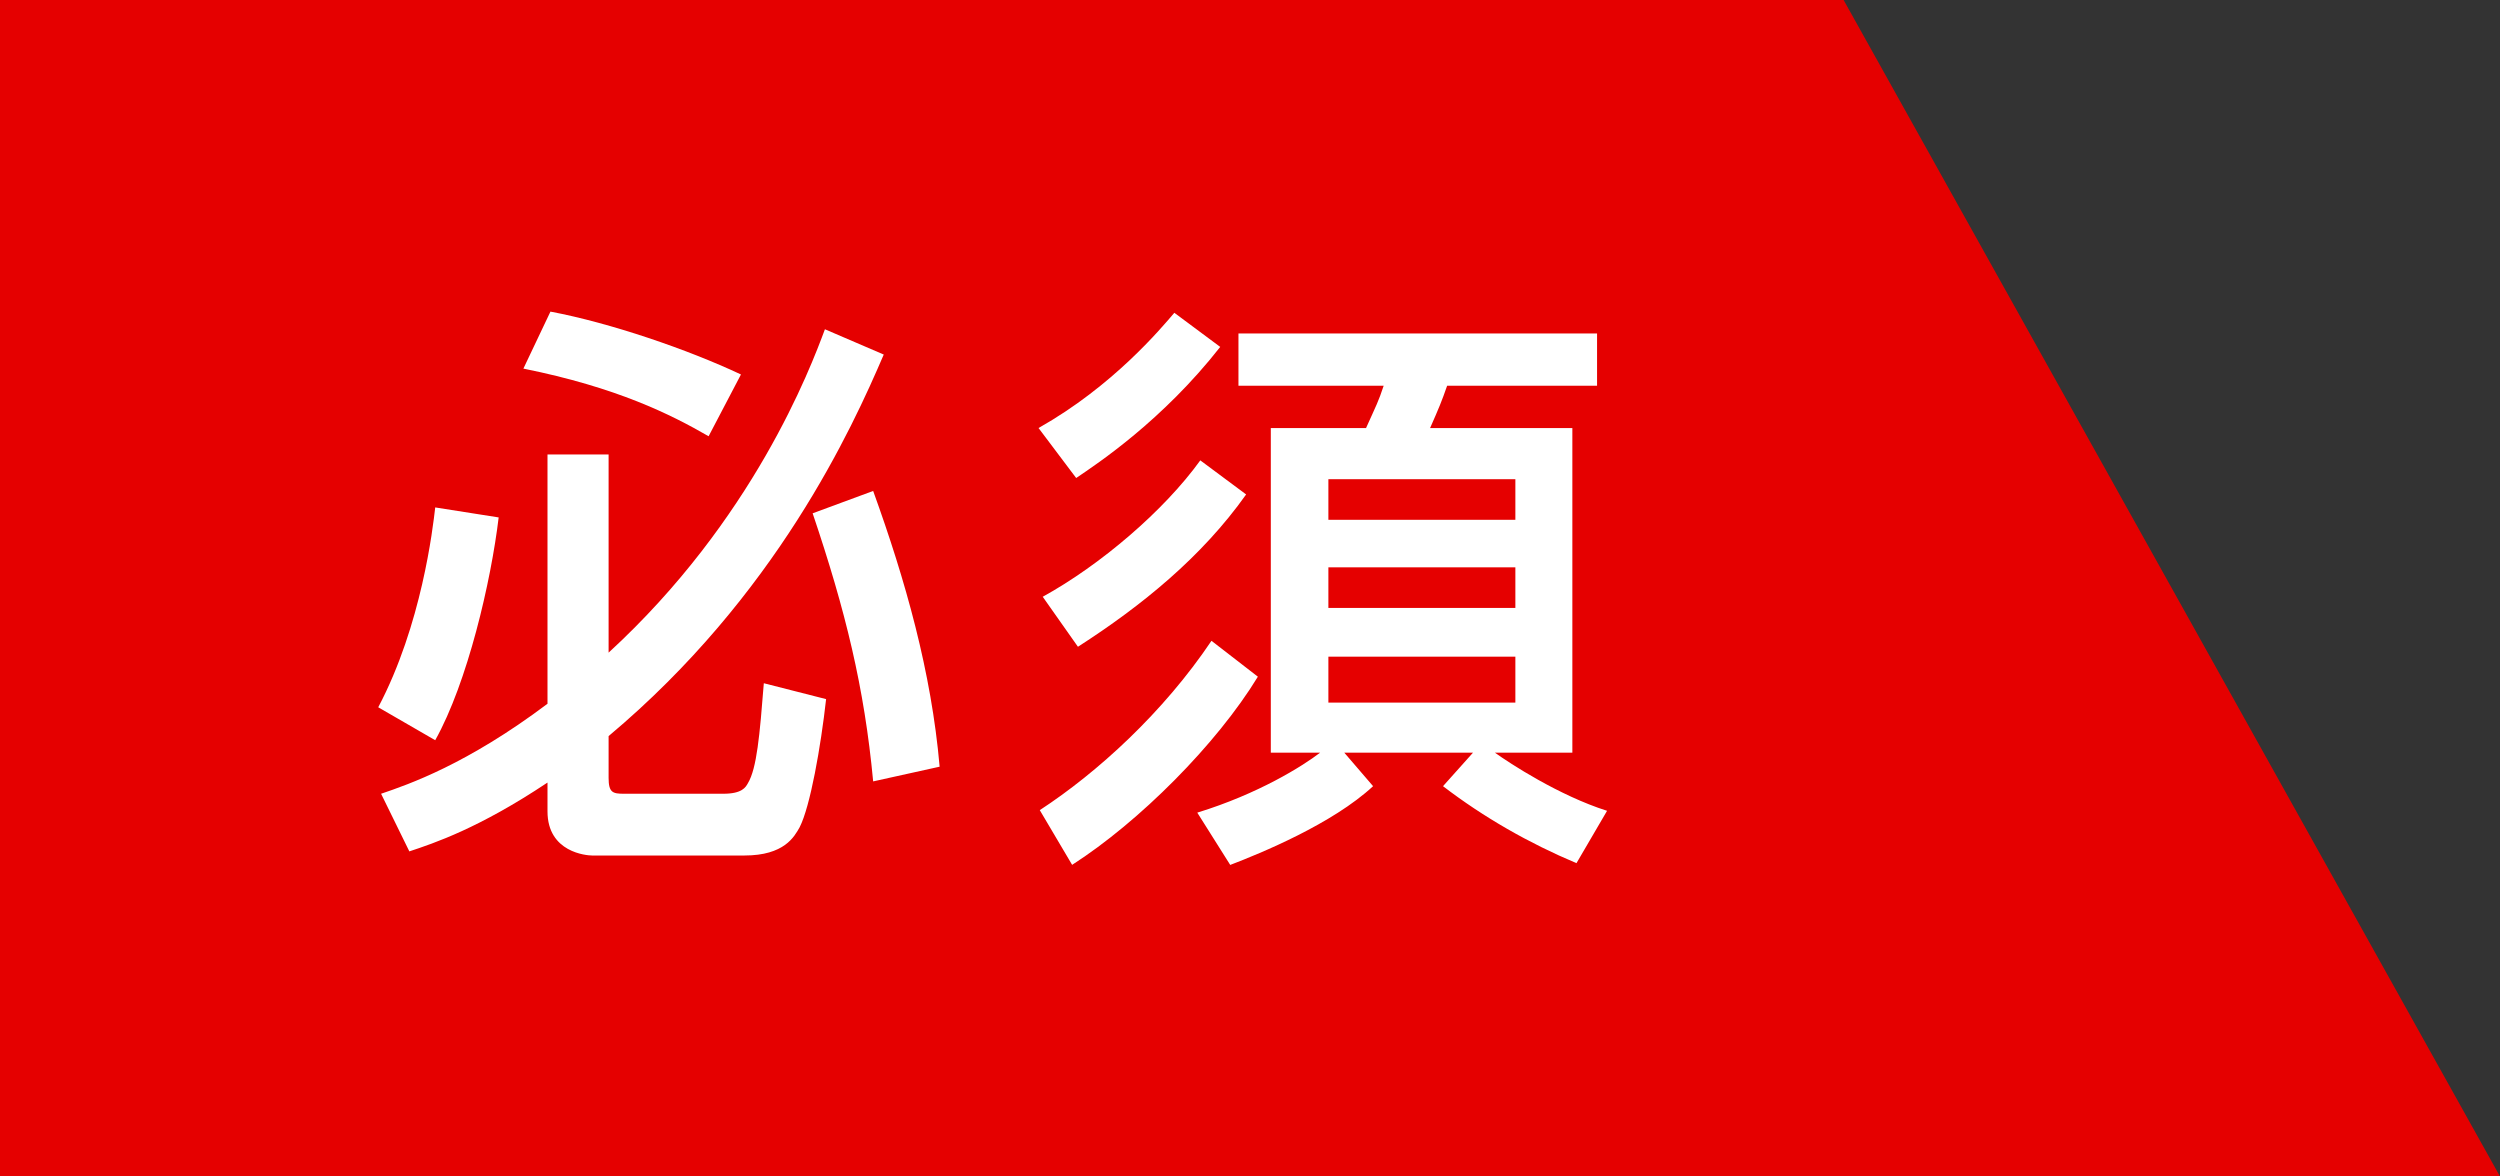
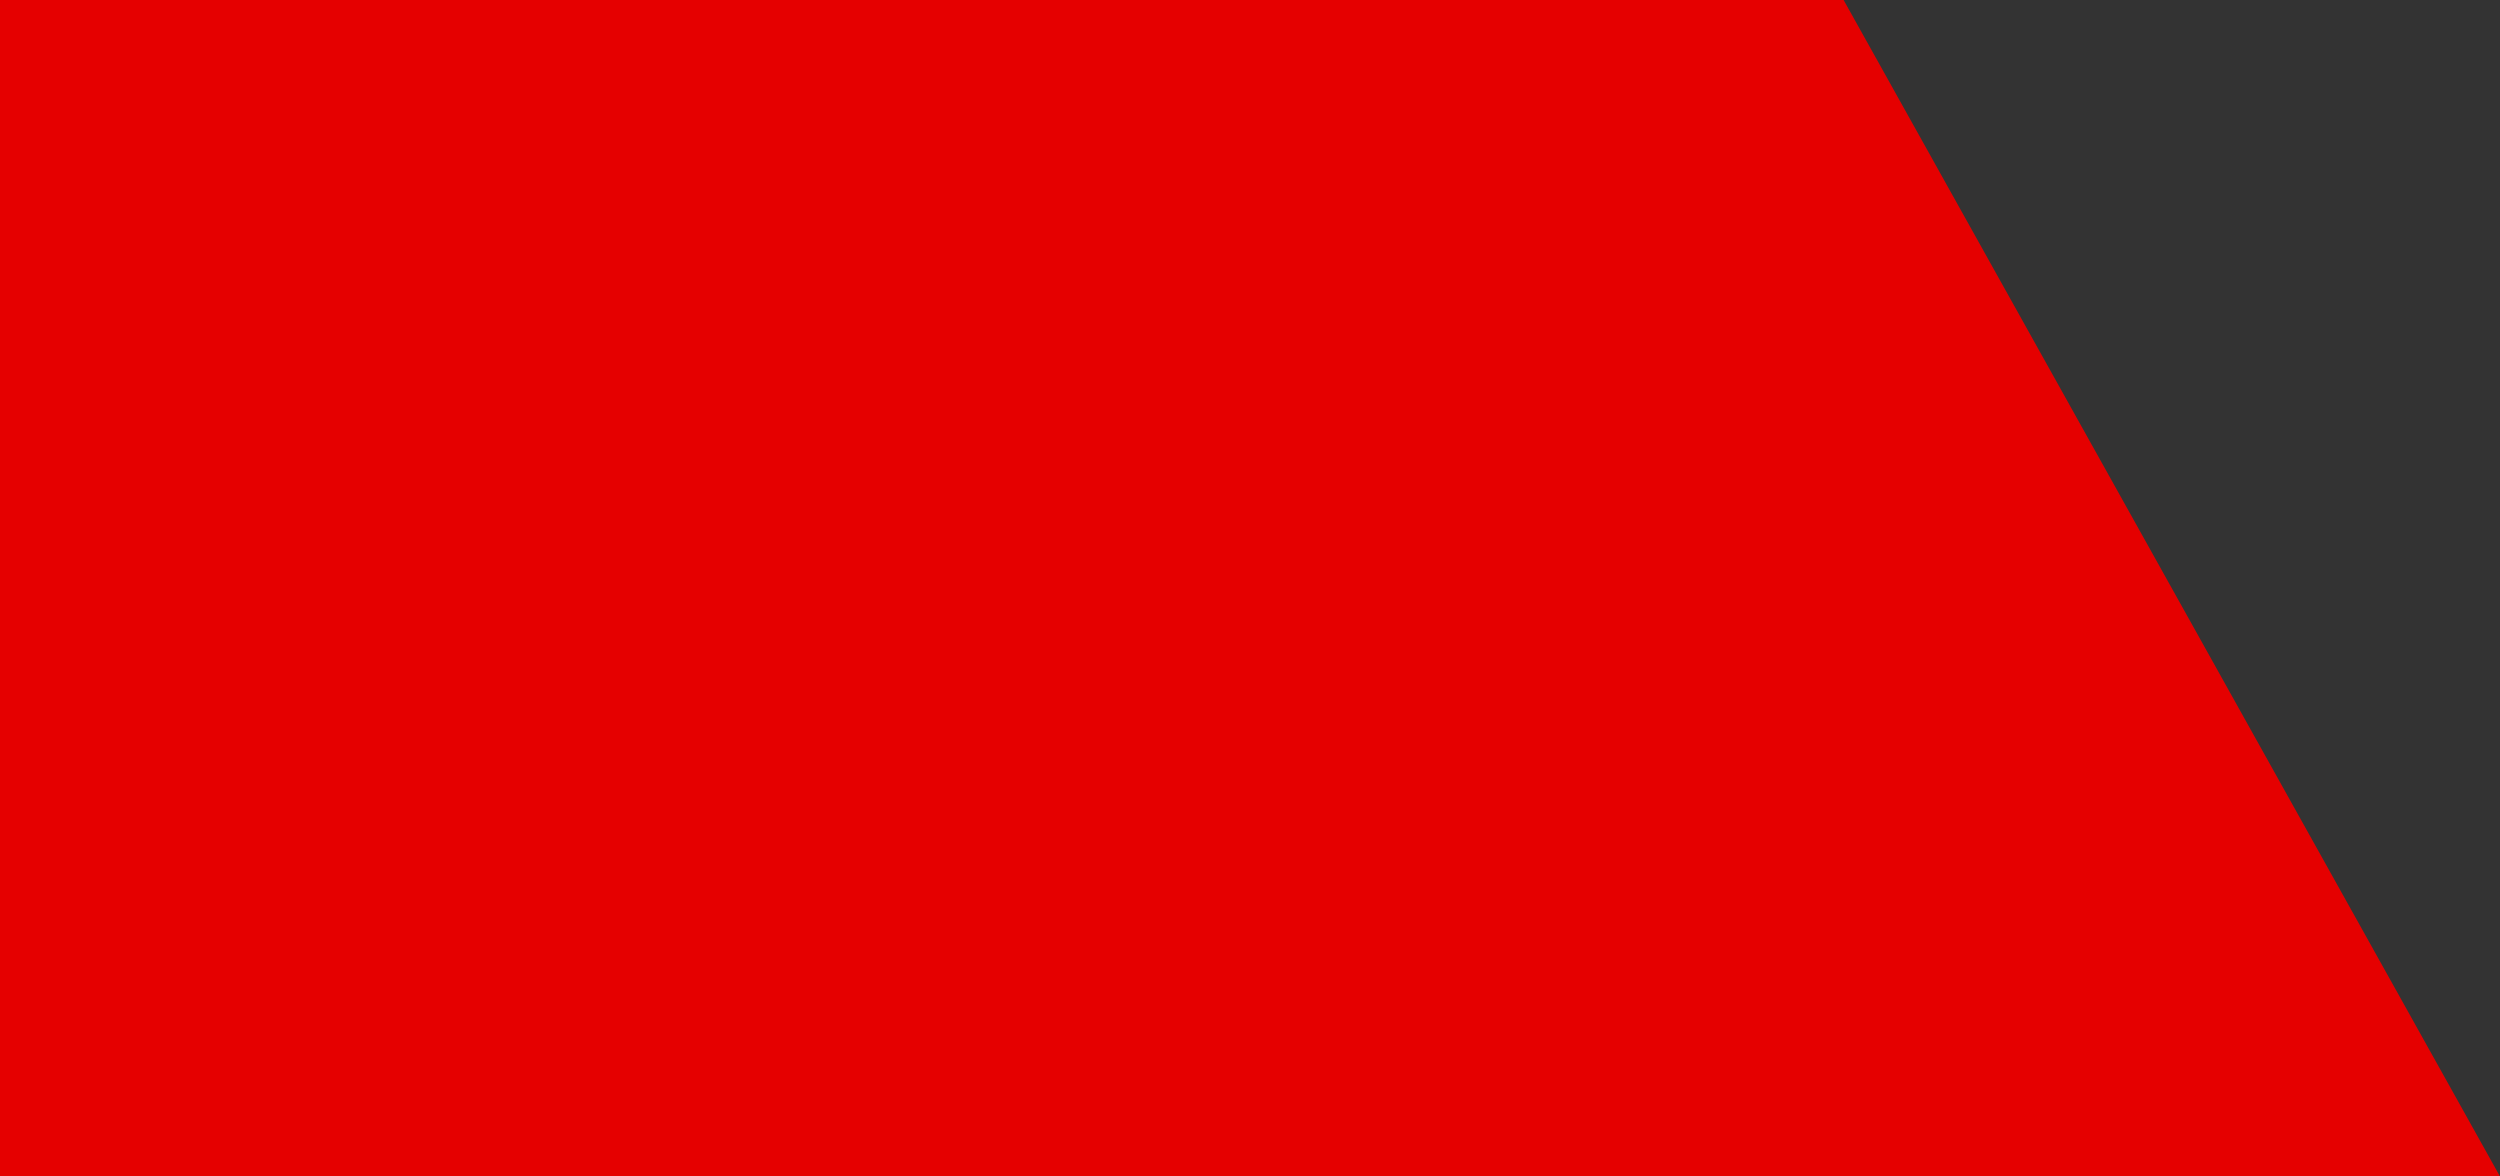
<svg xmlns="http://www.w3.org/2000/svg" id="_レイヤー_1" data-name="レイヤー_1" version="1.1" viewBox="0 0 34 16">
  <rect x="0" y="0" width="34" height="16" fill="#333333" stroke="none" />
  <defs>
    <style>
      .st0 {
        fill: #fff;
      }

      .st1 {
        fill: #e50000;
      }
    </style>
  </defs>
  <polygon class="st1" points="0 0 0 16 34 16 25.073 0 0 0" />
  <g>
-     <path class="st0" d="M6.782,7.036c-.104.872-.424,2.247-.863,3.031l-.775-.448c.591-1.119.743-2.438.775-2.718l.863.136ZM5.183,10.795c.376-.128,1.167-.4,2.263-1.224v-3.39h.831v2.695c1.967-1.807,2.743-3.862,2.942-4.398l.8.344c-.432,1.007-1.463,3.278-3.742,5.189v.568c0,.2.056.216.208.216h1.352c.256,0,.304-.088.335-.144.12-.2.16-.648.216-1.359l.847.216c-.072.648-.216,1.463-.36,1.743-.072.128-.208.384-.751.384h-2.071c-.072,0-.607-.04-.607-.6v-.392c-.936.624-1.543.824-1.879.936l-.384-.783ZM7.486,4.238c.808.152,1.863.512,2.591.855l-.44.84c-.512-.296-1.247-.664-2.519-.92l.368-.775ZM11.875,6.677c.44,1.216.792,2.463.904,3.75l-.904.2c-.12-1.279-.375-2.319-.823-3.646l.823-.304Z" />
-     <path class="st0" d="M16.595,4.718c-.784 1-1.663,1.583-1.959,1.783l-.512-.68c1.008-.567,1.663-1.351,1.847-1.567l.624.464ZM17.107,9.203c-.56.919-1.615,1.975-2.526,2.559l-.44-.744c.784-.512,1.679-1.327,2.335-2.303l.631.488ZM16.947,6.725c-.6.847-1.416,1.511-2.287,2.071l-.479-.68c.784-.432,1.647-1.167,2.143-1.855l.624.464ZM20.329,10.235c.2.144.872.584,1.527.792l-.416.712c-.647-.272-1.263-.624-1.815-1.047l.408-.456h-1.751l.392.456c-.552.512-1.527.912-1.943,1.071l-.448-.711c.832-.256,1.431-.632,1.671-.816h-.671v-4.414h1.295c.144-.32.168-.359.24-.576h-1.975v-.711h4.877v.711h-2.039c-.072.208-.112.304-.232.576h1.935v4.414h-1.056ZM18.066,6.517v.552h2.543v-.552h-2.543ZM18.066,7.716v.552h2.543v-.552h-2.543ZM18.066,8.931v.624h2.543v-.624h-2.543Z" />
-   </g>
+     </g>
</svg>